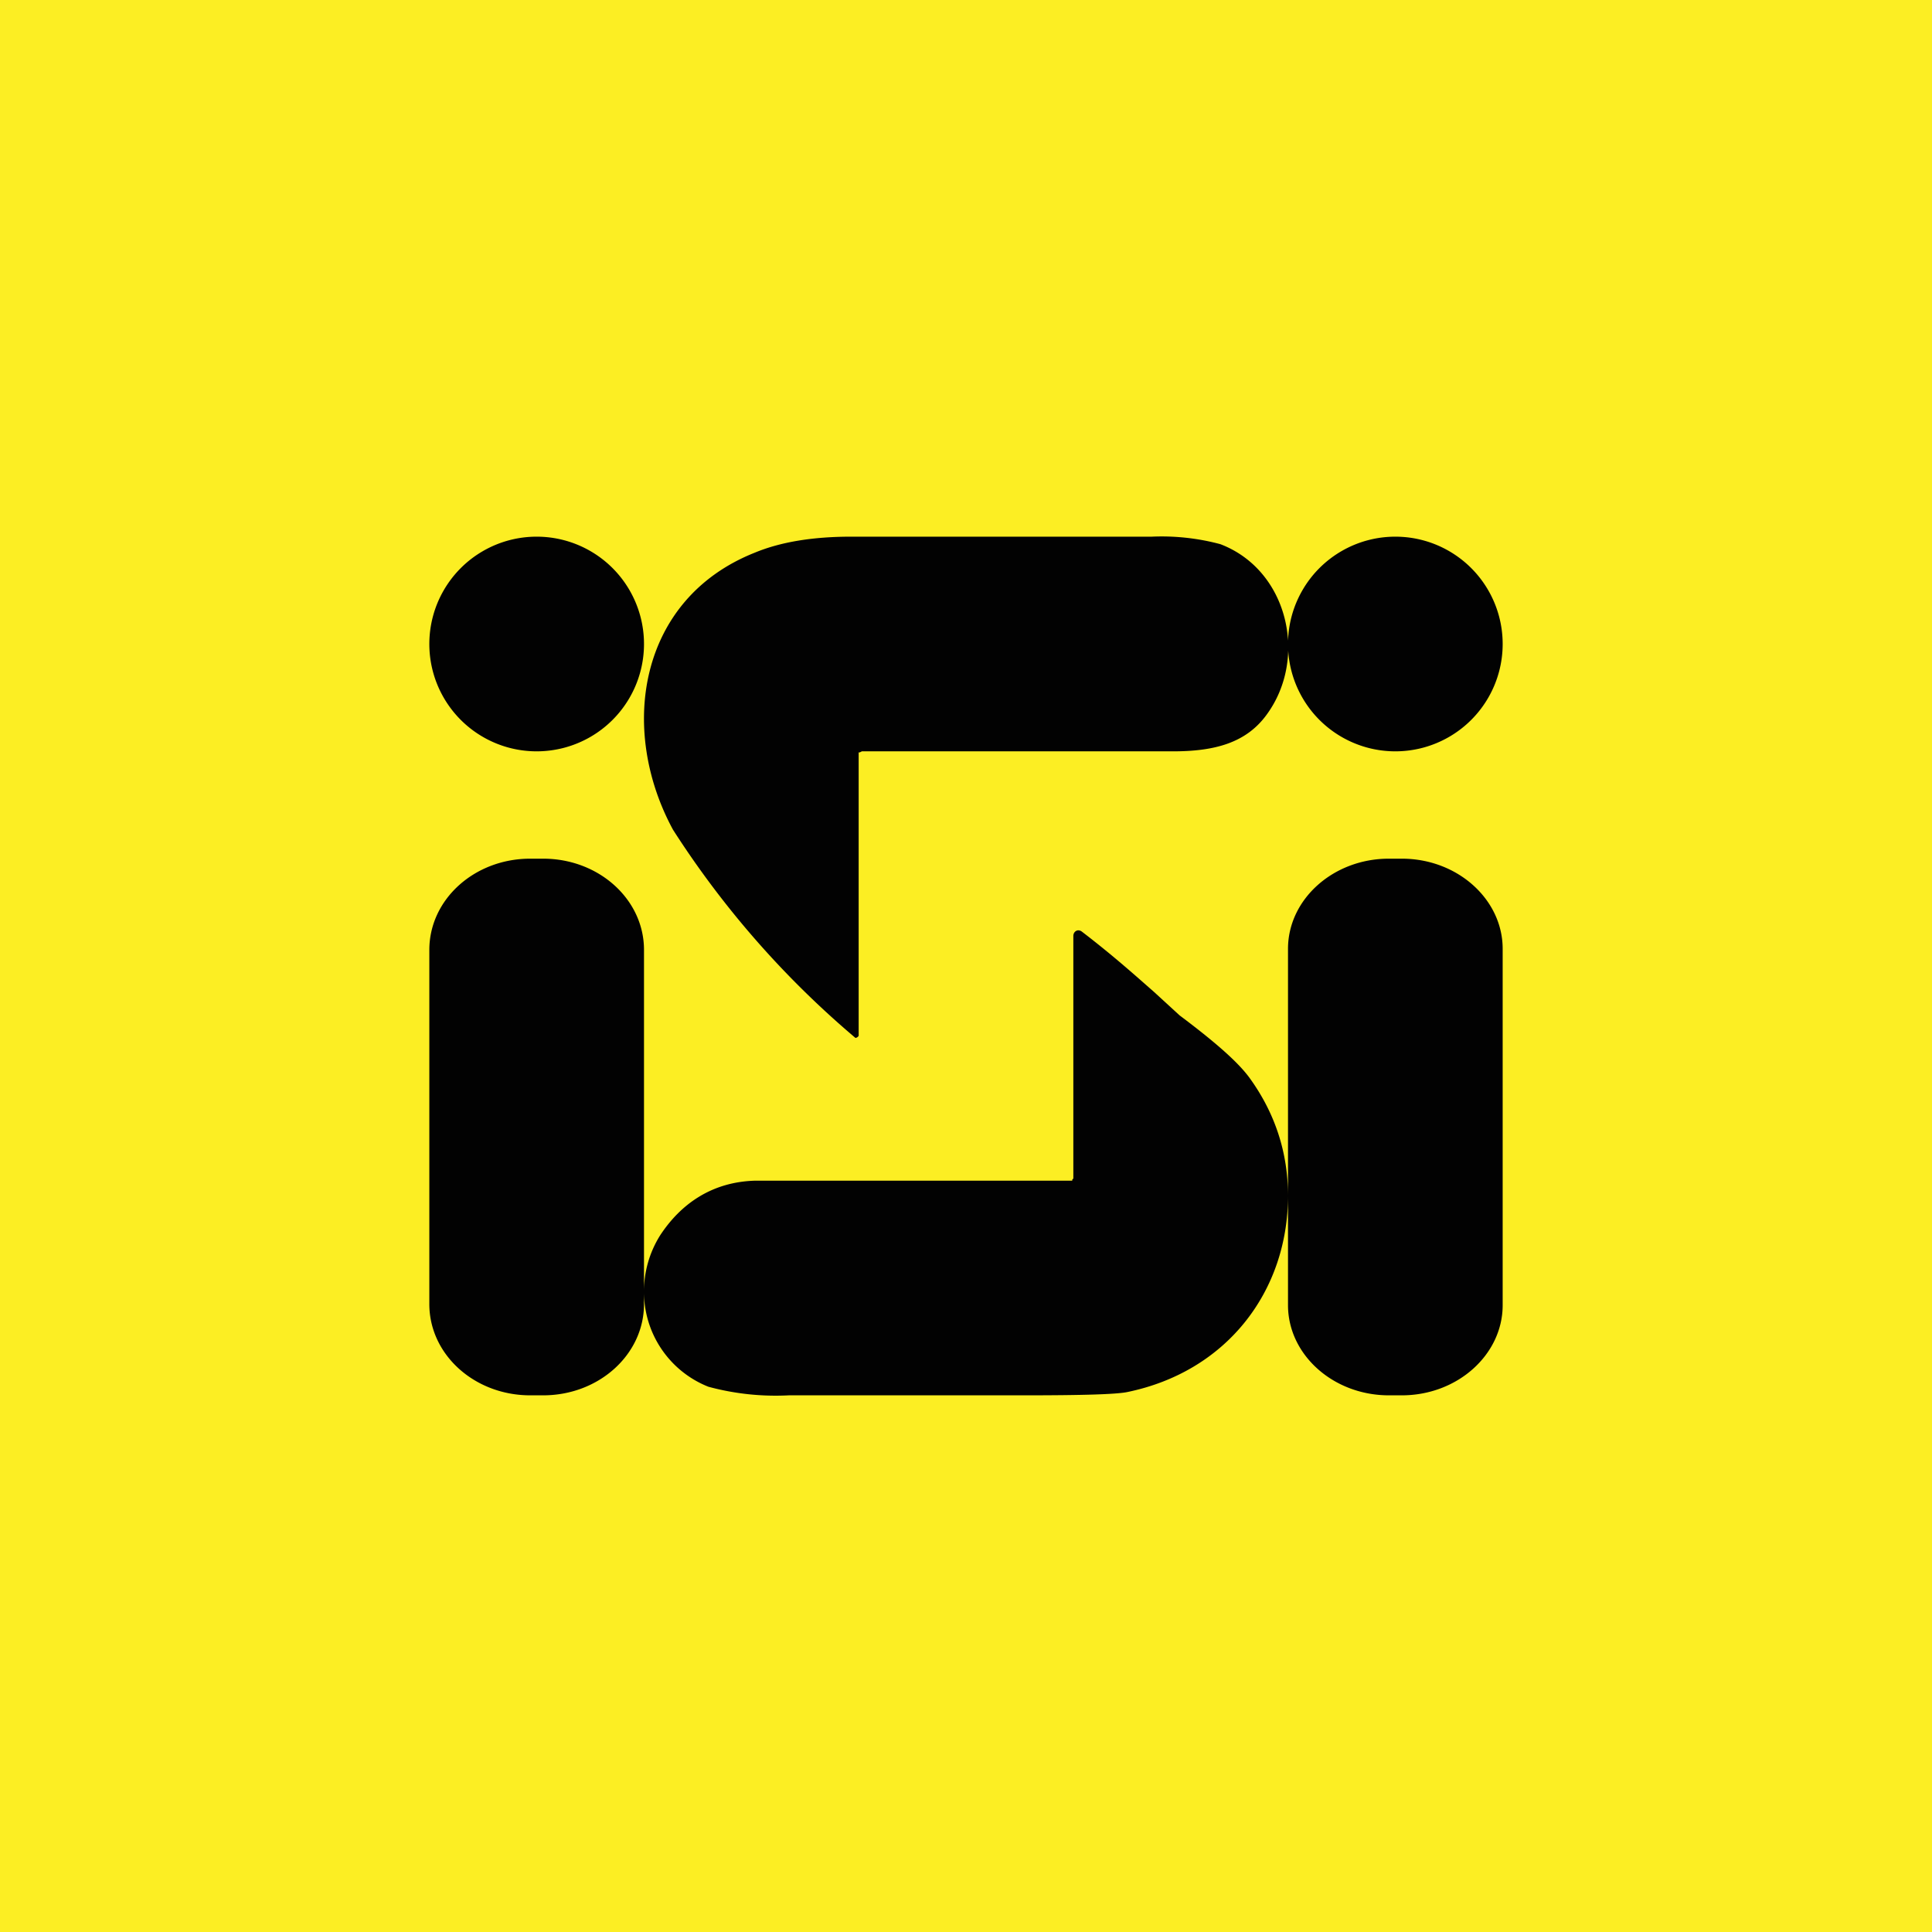
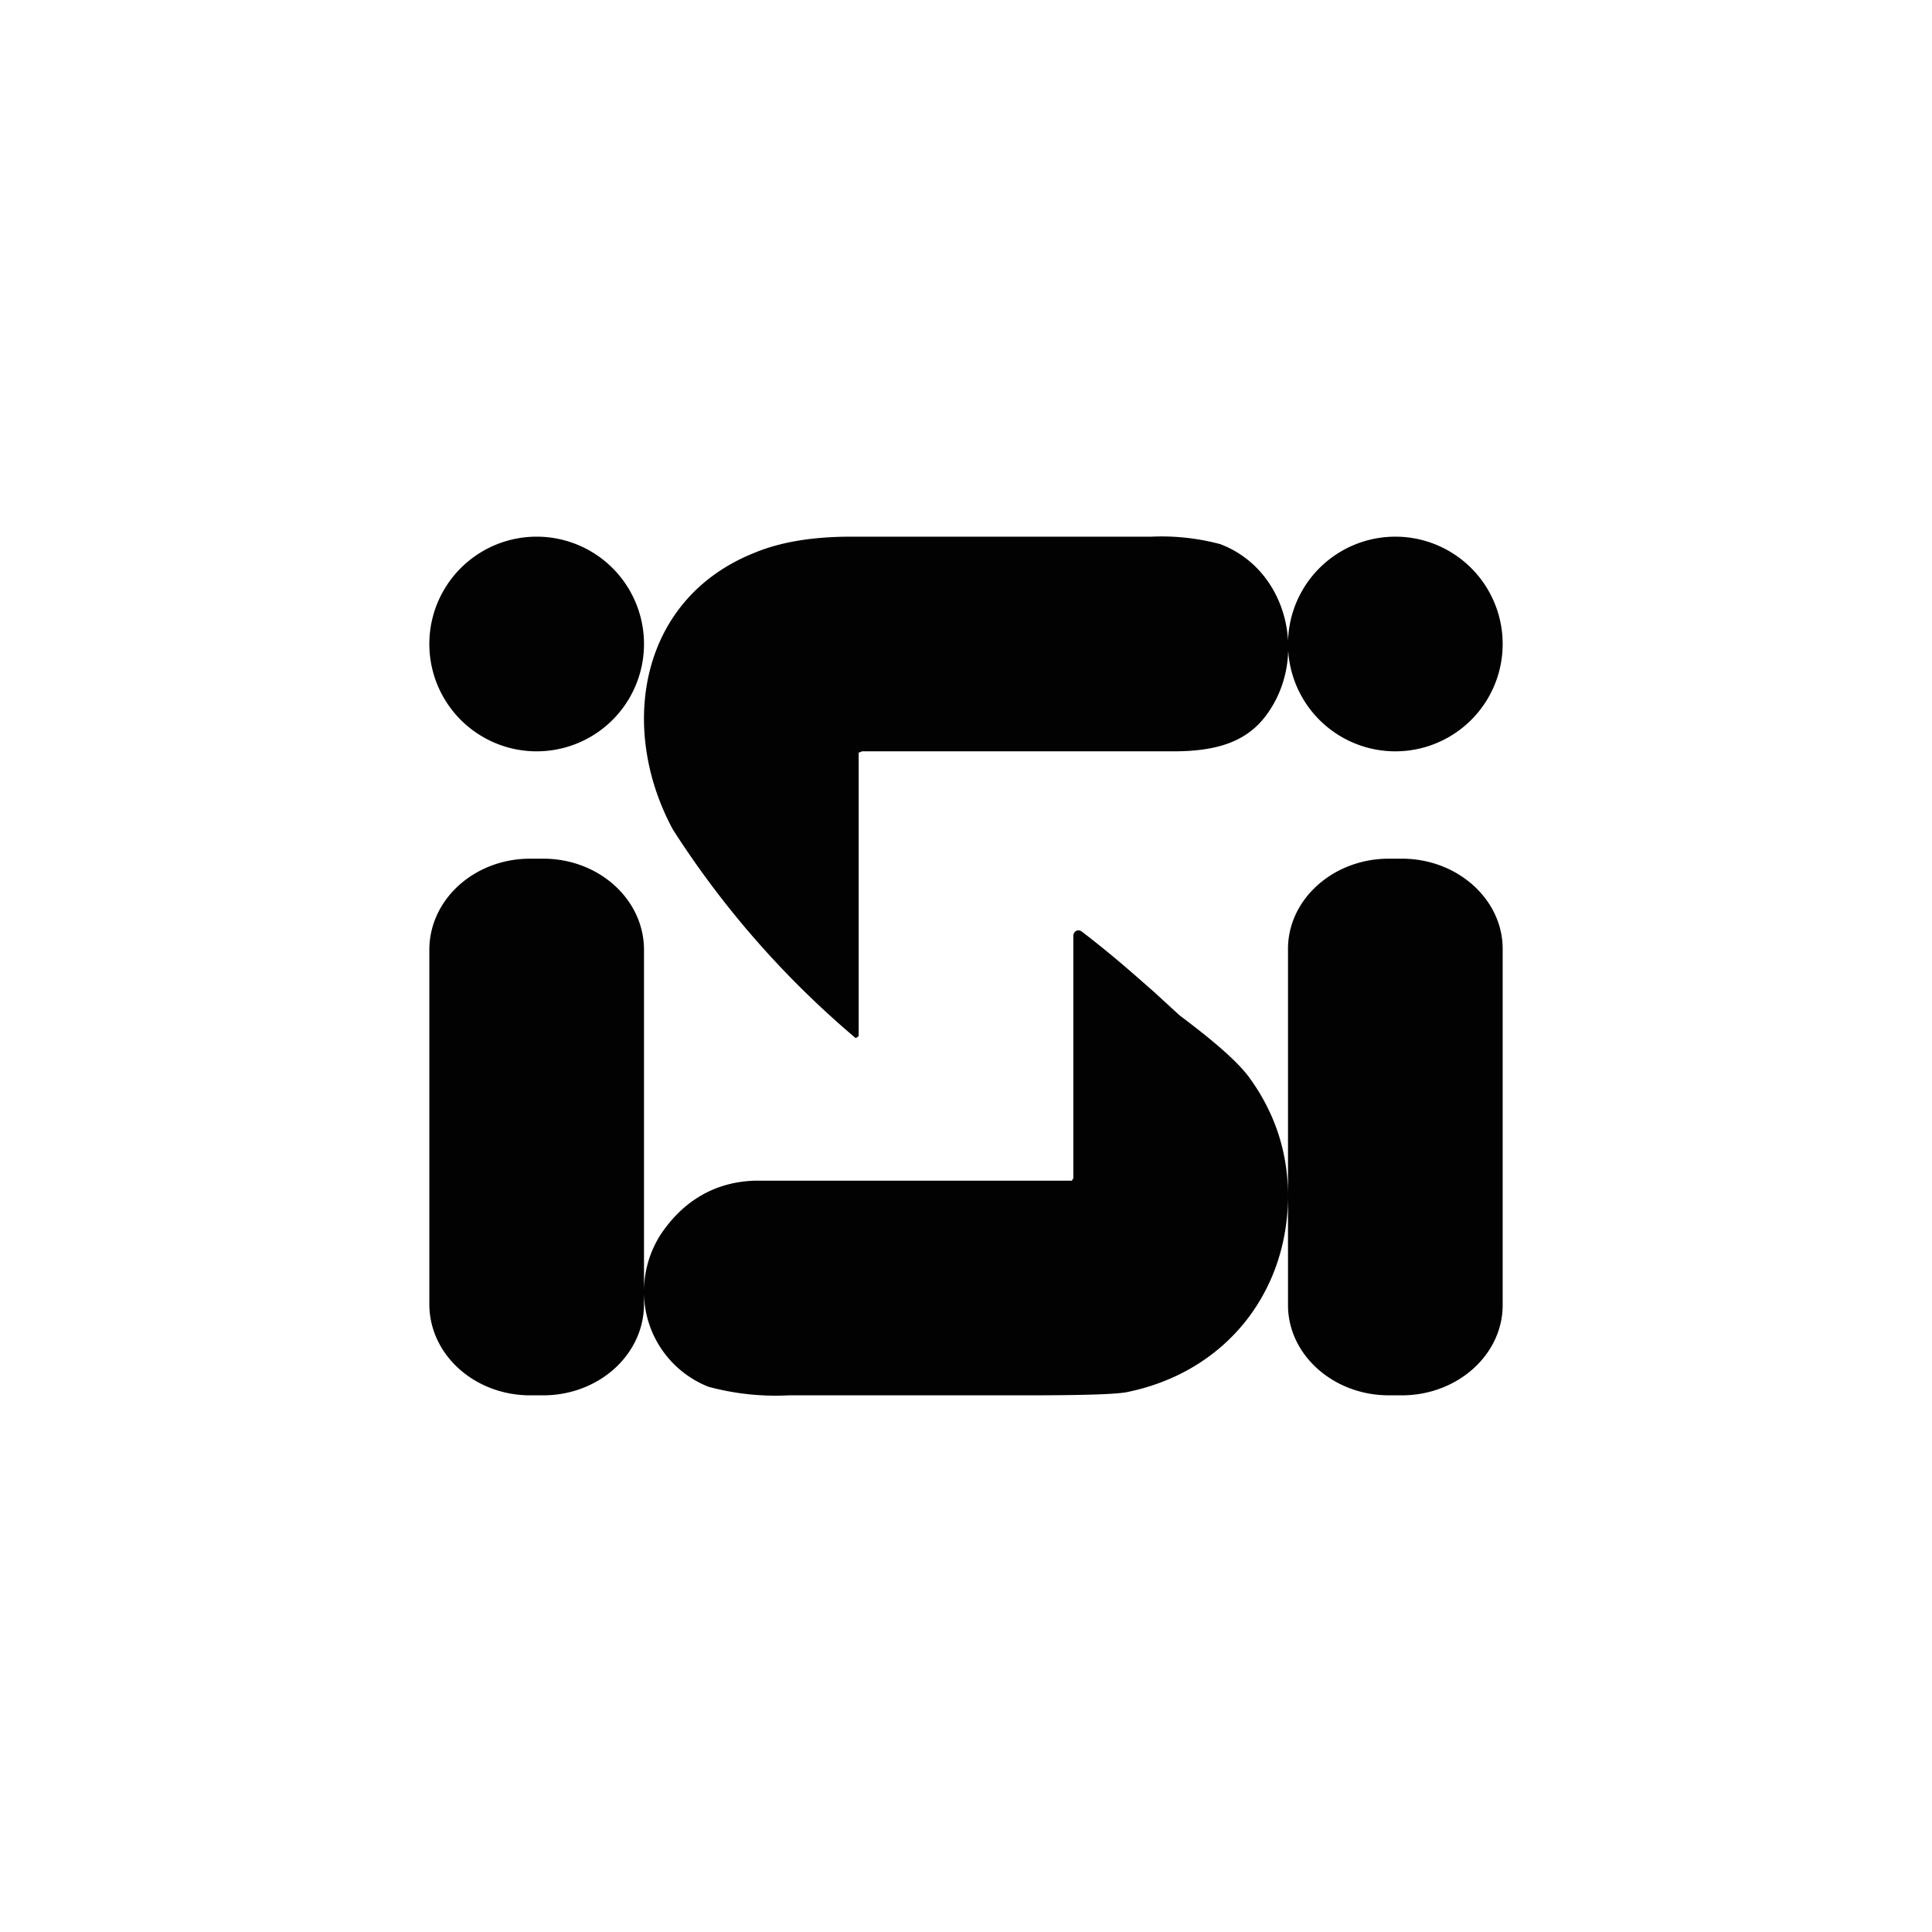
<svg xmlns="http://www.w3.org/2000/svg" width="18" height="18" viewBox="0 0 18 18">
-   <path fill="#FCEE23" d="M0 0h18v18H0z" />
  <path d="M8 9.63V7v.01h.01L8.03 7h2.9c.39 0 .68-.08.87-.34.39-.53.2-1.35-.43-1.59a2.11 2.11 0 0 0-.64-.07h-2.8c-.36 0-.66.05-.9.15-1.08.43-1.27 1.64-.76 2.58a8.64 8.64 0 0 0 1.7 1.94.04.04 0 0 0 .03-.02v-.02ZM6 6a1 1 0 1 1-2 0 1 1 0 0 1 2 0Zm7 1a1 1 0 1 0 0-2 1 1 0 0 0 0 2ZM4.94 8h.12c.52 0 .94.38.94.85V12.15c0 .47-.42.85-.94.85h-.12c-.52 0-.94-.38-.94-.85v-3.3c0-.47.42-.85.94-.85ZM6 12.03c0-.18.05-.36.15-.52.19-.29.48-.5.89-.51h2.95v-.01l.01-.01V8.72c0-.04.04-.07.08-.04.3.23.51.42.67.56l.24.22c.32.24.54.43.65.58.24.33.36.7.36 1.1 0 .89-.57 1.64-1.5 1.83-.1.02-.4.03-.95.03h-2.2a2.4 2.4 0 0 1-.75-.08.95.95 0 0 1-.6-.89ZM12.94 8c-.52 0-.94.38-.94.84v3.32c0 .46.42.84.94.84h.12c.52 0 .94-.38.94-.84V8.84c0-.46-.42-.84-.94-.84h-.12Z" fill="#020202" />
</svg>